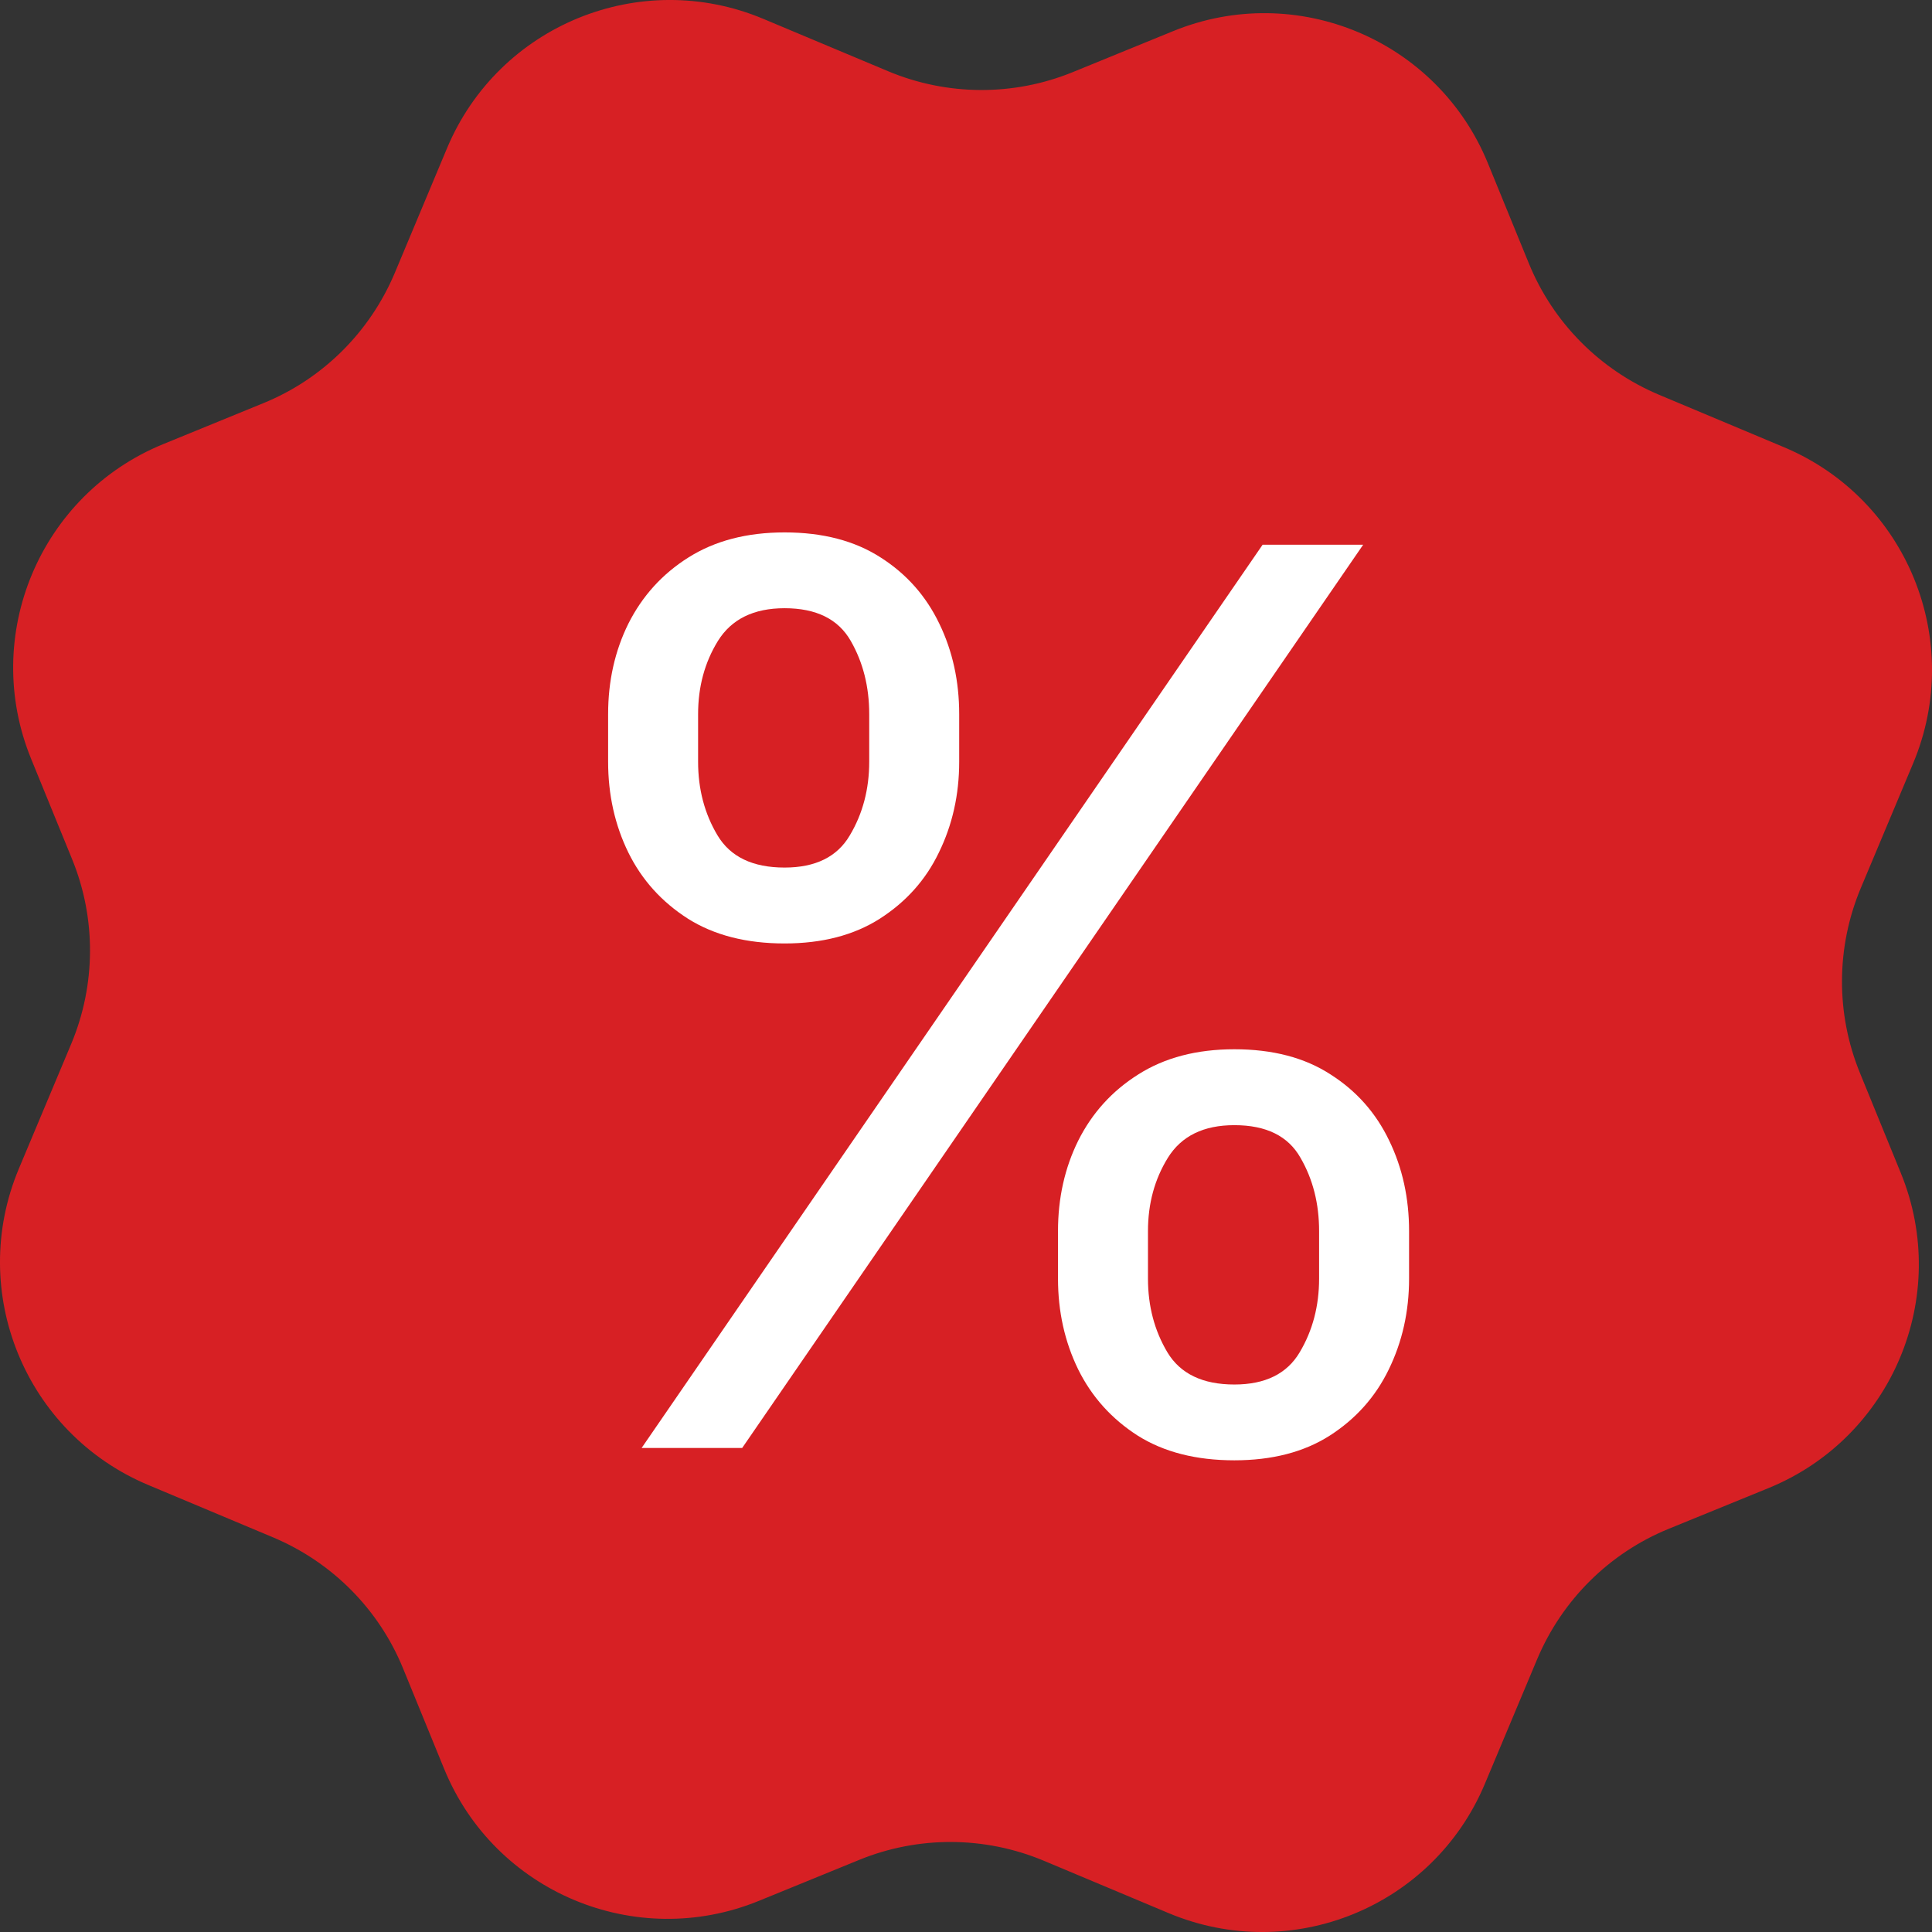
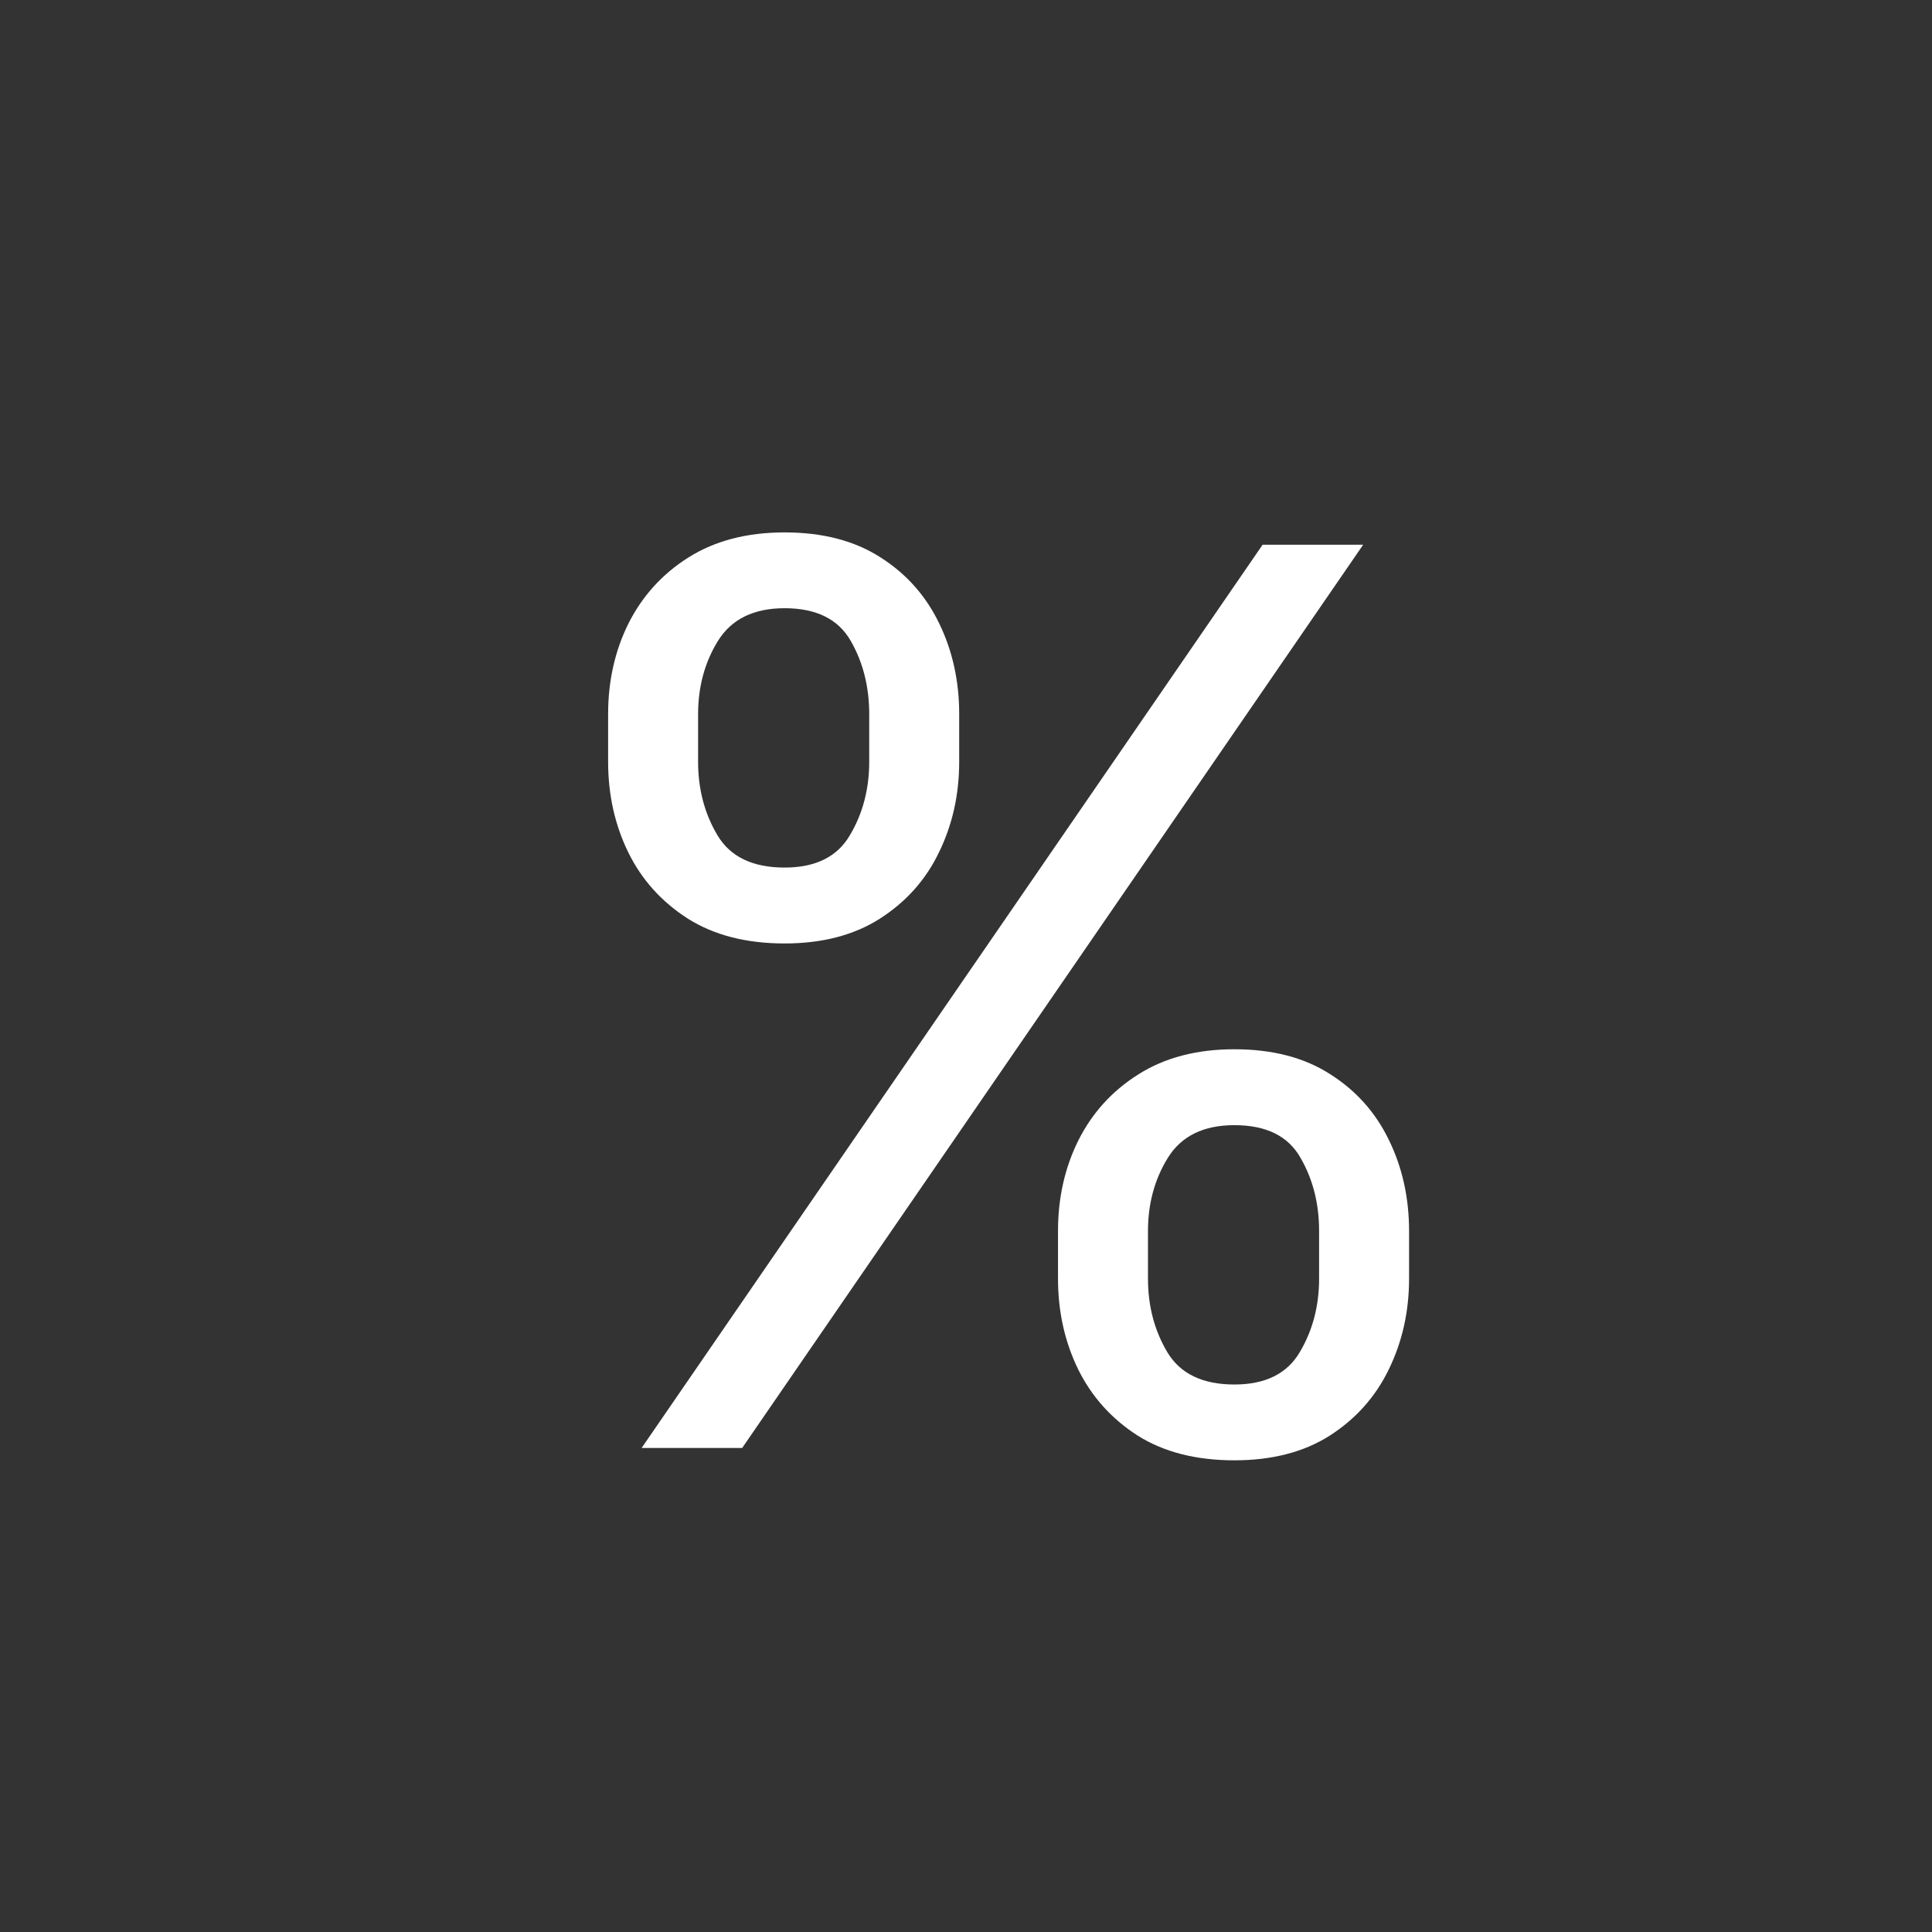
<svg xmlns="http://www.w3.org/2000/svg" width="21" height="21" viewBox="0 0 21 21" fill="none">
  <rect x="0" y="0" width="21" height="21" fill="#333333" stroke="none" />
-   <path fill-rule="evenodd" clip-rule="evenodd" d="M20.217 11.663C19.953 11.018 19.957 10.295 20.226 9.653L20.795 8.297C21.356 6.959 20.727 5.421 19.389 4.86L18.033 4.291C17.39 4.02 16.881 3.507 16.618 2.863L16.173 1.775C15.625 0.434 14.092 -0.21 12.75 0.339L11.663 0.783C11.018 1.047 10.295 1.043 9.653 0.774L8.297 0.205C6.959 -0.356 5.42 0.273 4.859 1.611L4.291 2.967C4.02 3.61 3.508 4.119 2.863 4.382L1.775 4.827C0.434 5.375 -0.21 6.908 0.339 8.25L0.783 9.337C1.047 9.982 1.043 10.705 0.774 11.347L0.205 12.703C-0.356 14.041 0.273 15.579 1.611 16.141L2.967 16.71C3.61 16.98 4.119 17.492 4.382 18.137L4.827 19.225C5.375 20.567 6.908 21.21 8.25 20.661L9.337 20.217C9.982 19.953 10.705 19.957 11.347 20.226L12.703 20.795C14.041 21.356 15.579 20.727 16.14 19.389L16.709 18.033C16.98 17.39 17.493 16.881 18.137 16.618L19.225 16.174C20.566 15.625 21.21 14.092 20.661 12.75L20.217 11.663Z" fill="#D72024" />
  <path d="M11.5 13.898V13.381C11.5 13.023 11.573 12.695 11.72 12.398C11.871 12.097 12.088 11.858 12.372 11.679C12.66 11.496 13.008 11.405 13.417 11.405C13.833 11.405 14.181 11.496 14.463 11.679C14.744 11.858 14.956 12.097 15.1 12.398C15.244 12.695 15.316 13.023 15.316 13.381V13.898C15.316 14.256 15.242 14.585 15.095 14.886C14.951 15.183 14.737 15.423 14.453 15.605C14.172 15.784 13.826 15.873 13.417 15.873C13.002 15.873 12.652 15.784 12.367 15.605C12.083 15.423 11.867 15.183 11.72 14.886C11.573 14.585 11.5 14.256 11.5 13.898ZM12.478 13.381V13.898C12.478 14.196 12.548 14.462 12.689 14.699C12.829 14.932 13.072 15.049 13.417 15.049C13.753 15.049 13.989 14.932 14.127 14.699C14.268 14.462 14.338 14.196 14.338 13.898V13.381C14.338 13.083 14.271 12.818 14.136 12.585C14.002 12.348 13.763 12.23 13.417 12.23C13.082 12.23 12.841 12.348 12.694 12.585C12.55 12.818 12.478 13.083 12.478 13.381ZM6.61 8.28V7.762C6.61 7.404 6.683 7.076 6.83 6.779C6.981 6.479 7.198 6.239 7.482 6.06C7.77 5.878 8.118 5.787 8.528 5.787C8.943 5.787 9.291 5.878 9.573 6.06C9.854 6.239 10.066 6.479 10.21 6.779C10.354 7.076 10.426 7.404 10.426 7.762V8.28C10.426 8.638 10.352 8.967 10.205 9.267C10.062 9.565 9.847 9.804 9.563 9.986C9.282 10.165 8.937 10.255 8.528 10.255C8.112 10.255 7.762 10.165 7.478 9.986C7.193 9.804 6.977 9.565 6.83 9.267C6.683 8.967 6.61 8.638 6.61 8.28ZM7.588 7.762V8.28C7.588 8.577 7.658 8.844 7.799 9.08C7.939 9.314 8.182 9.43 8.528 9.43C8.863 9.43 9.1 9.314 9.237 9.08C9.378 8.844 9.448 8.577 9.448 8.28V7.762C9.448 7.465 9.381 7.199 9.247 6.966C9.112 6.73 8.873 6.611 8.528 6.611C8.192 6.611 7.951 6.73 7.804 6.966C7.66 7.199 7.588 7.465 7.588 7.762ZM6.974 15.739L13.724 5.921H14.817L8.067 15.739H6.974Z" fill="white" />
</svg>